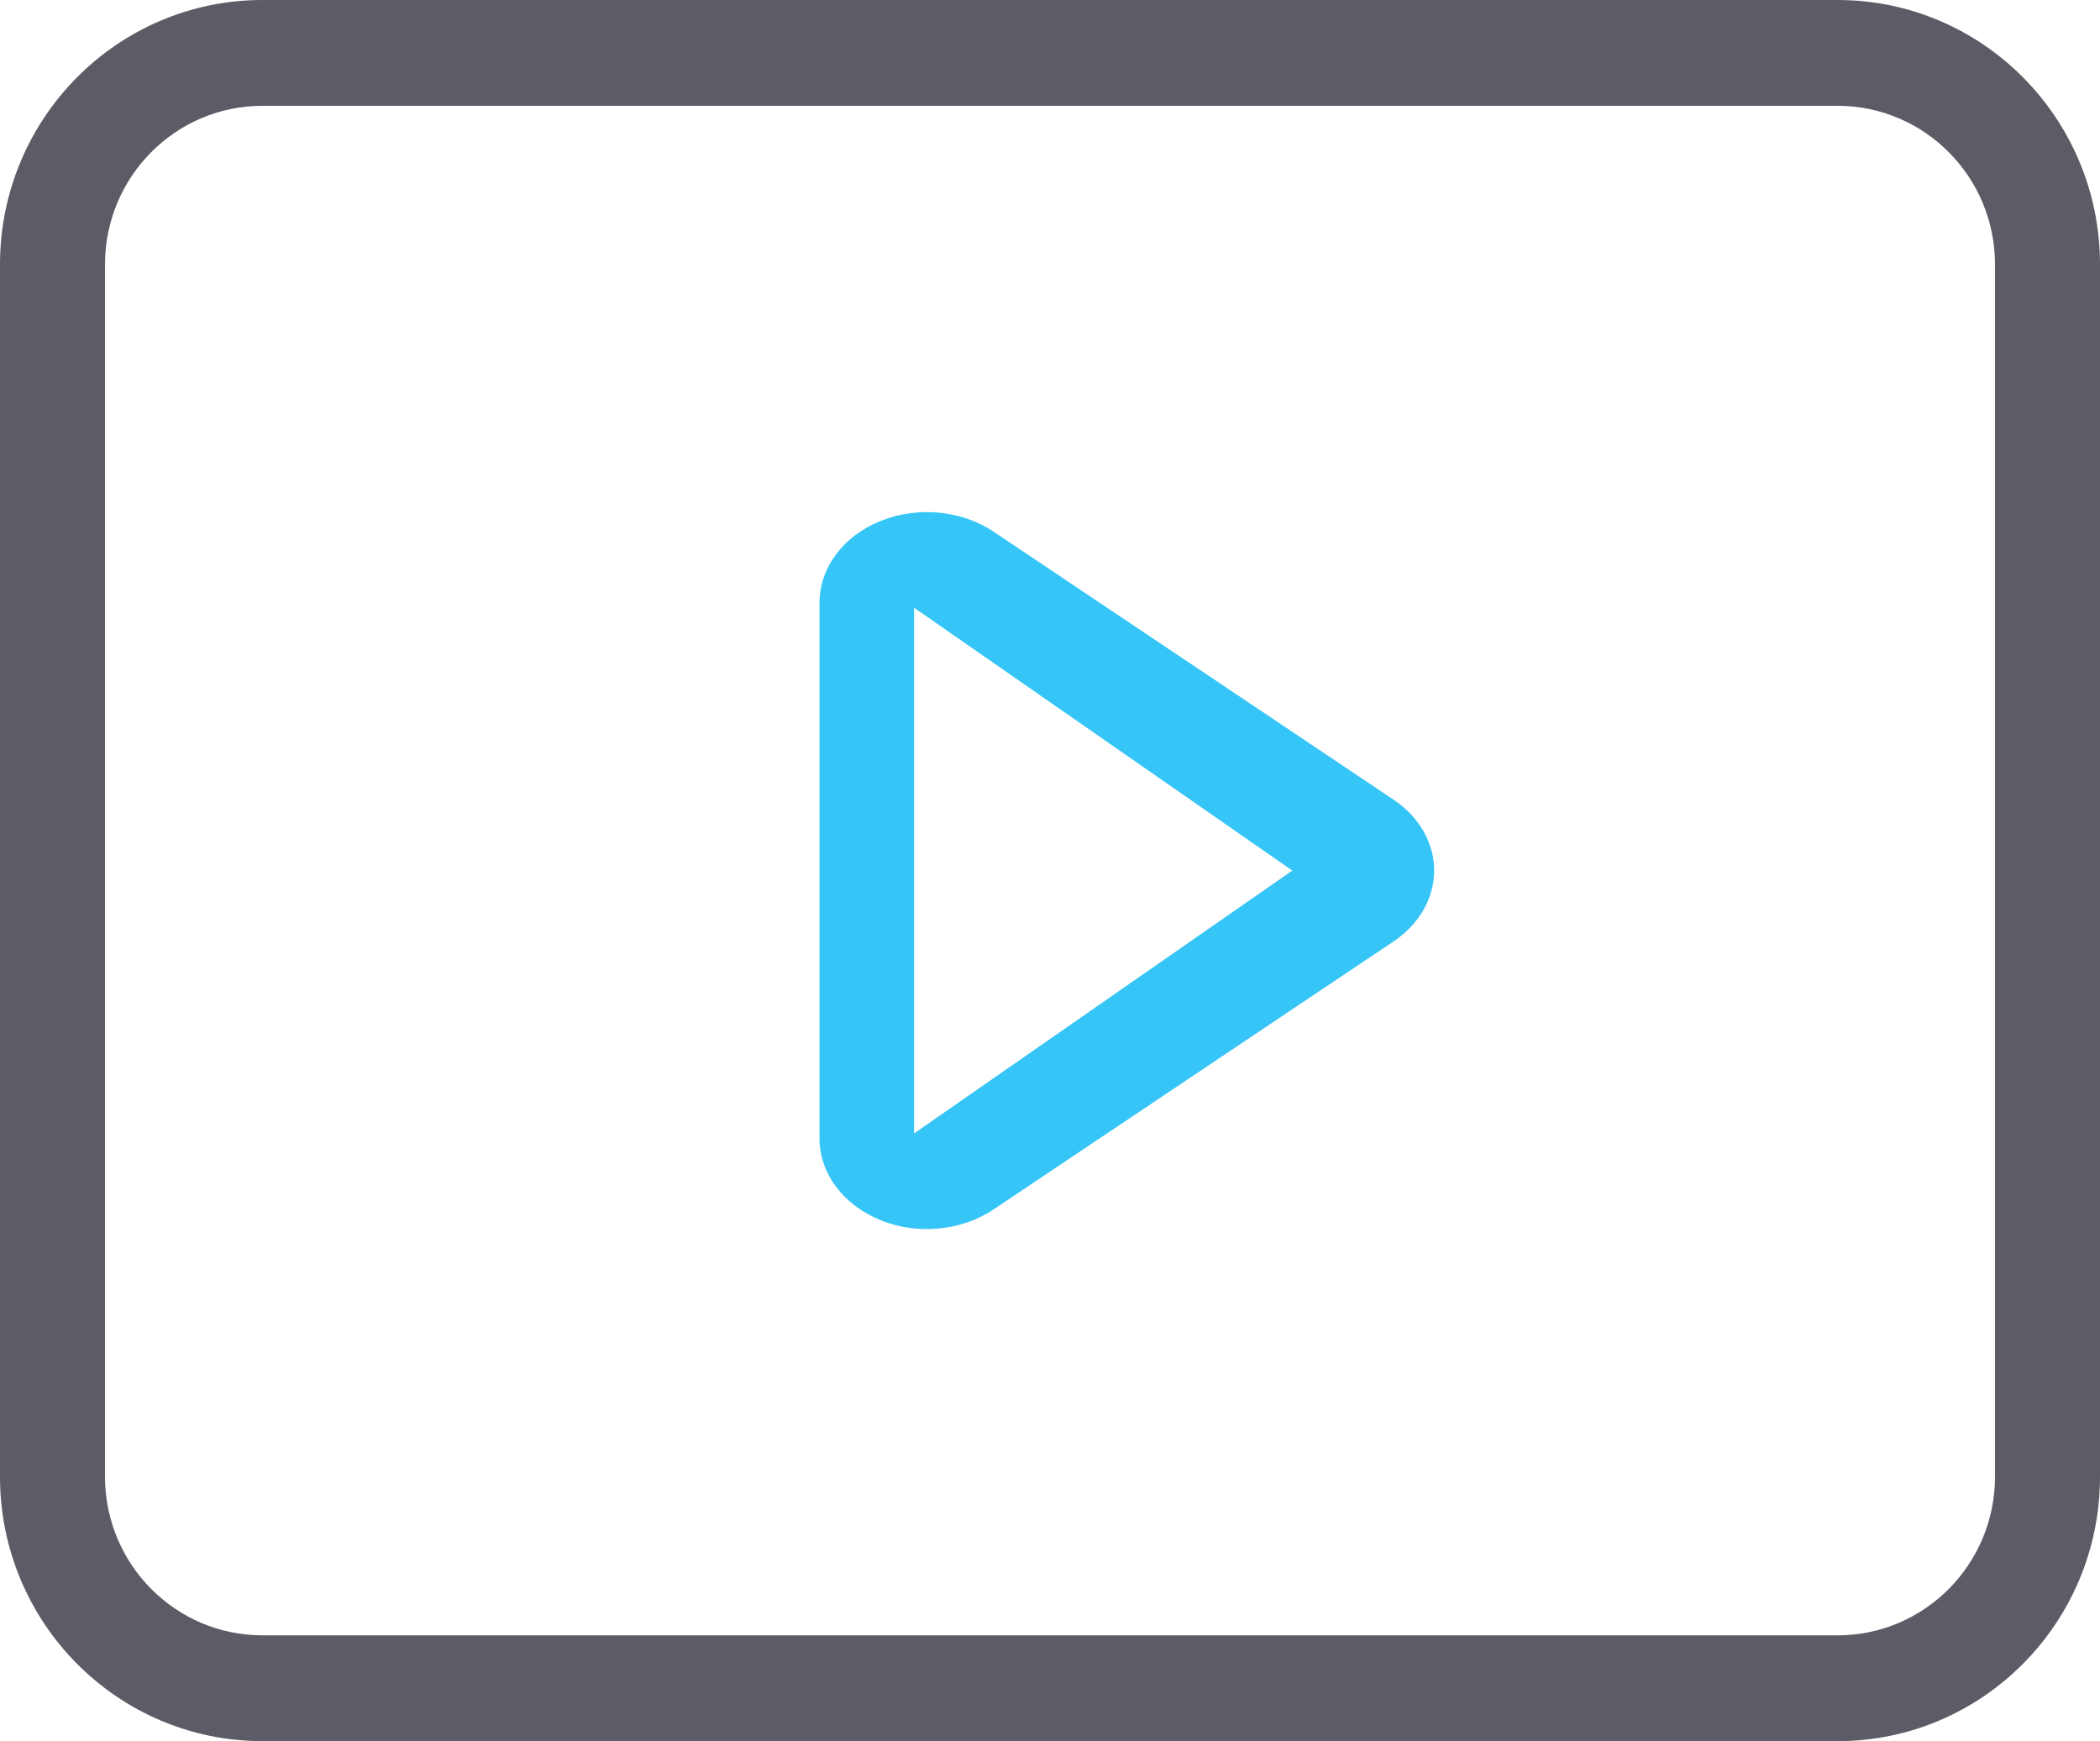
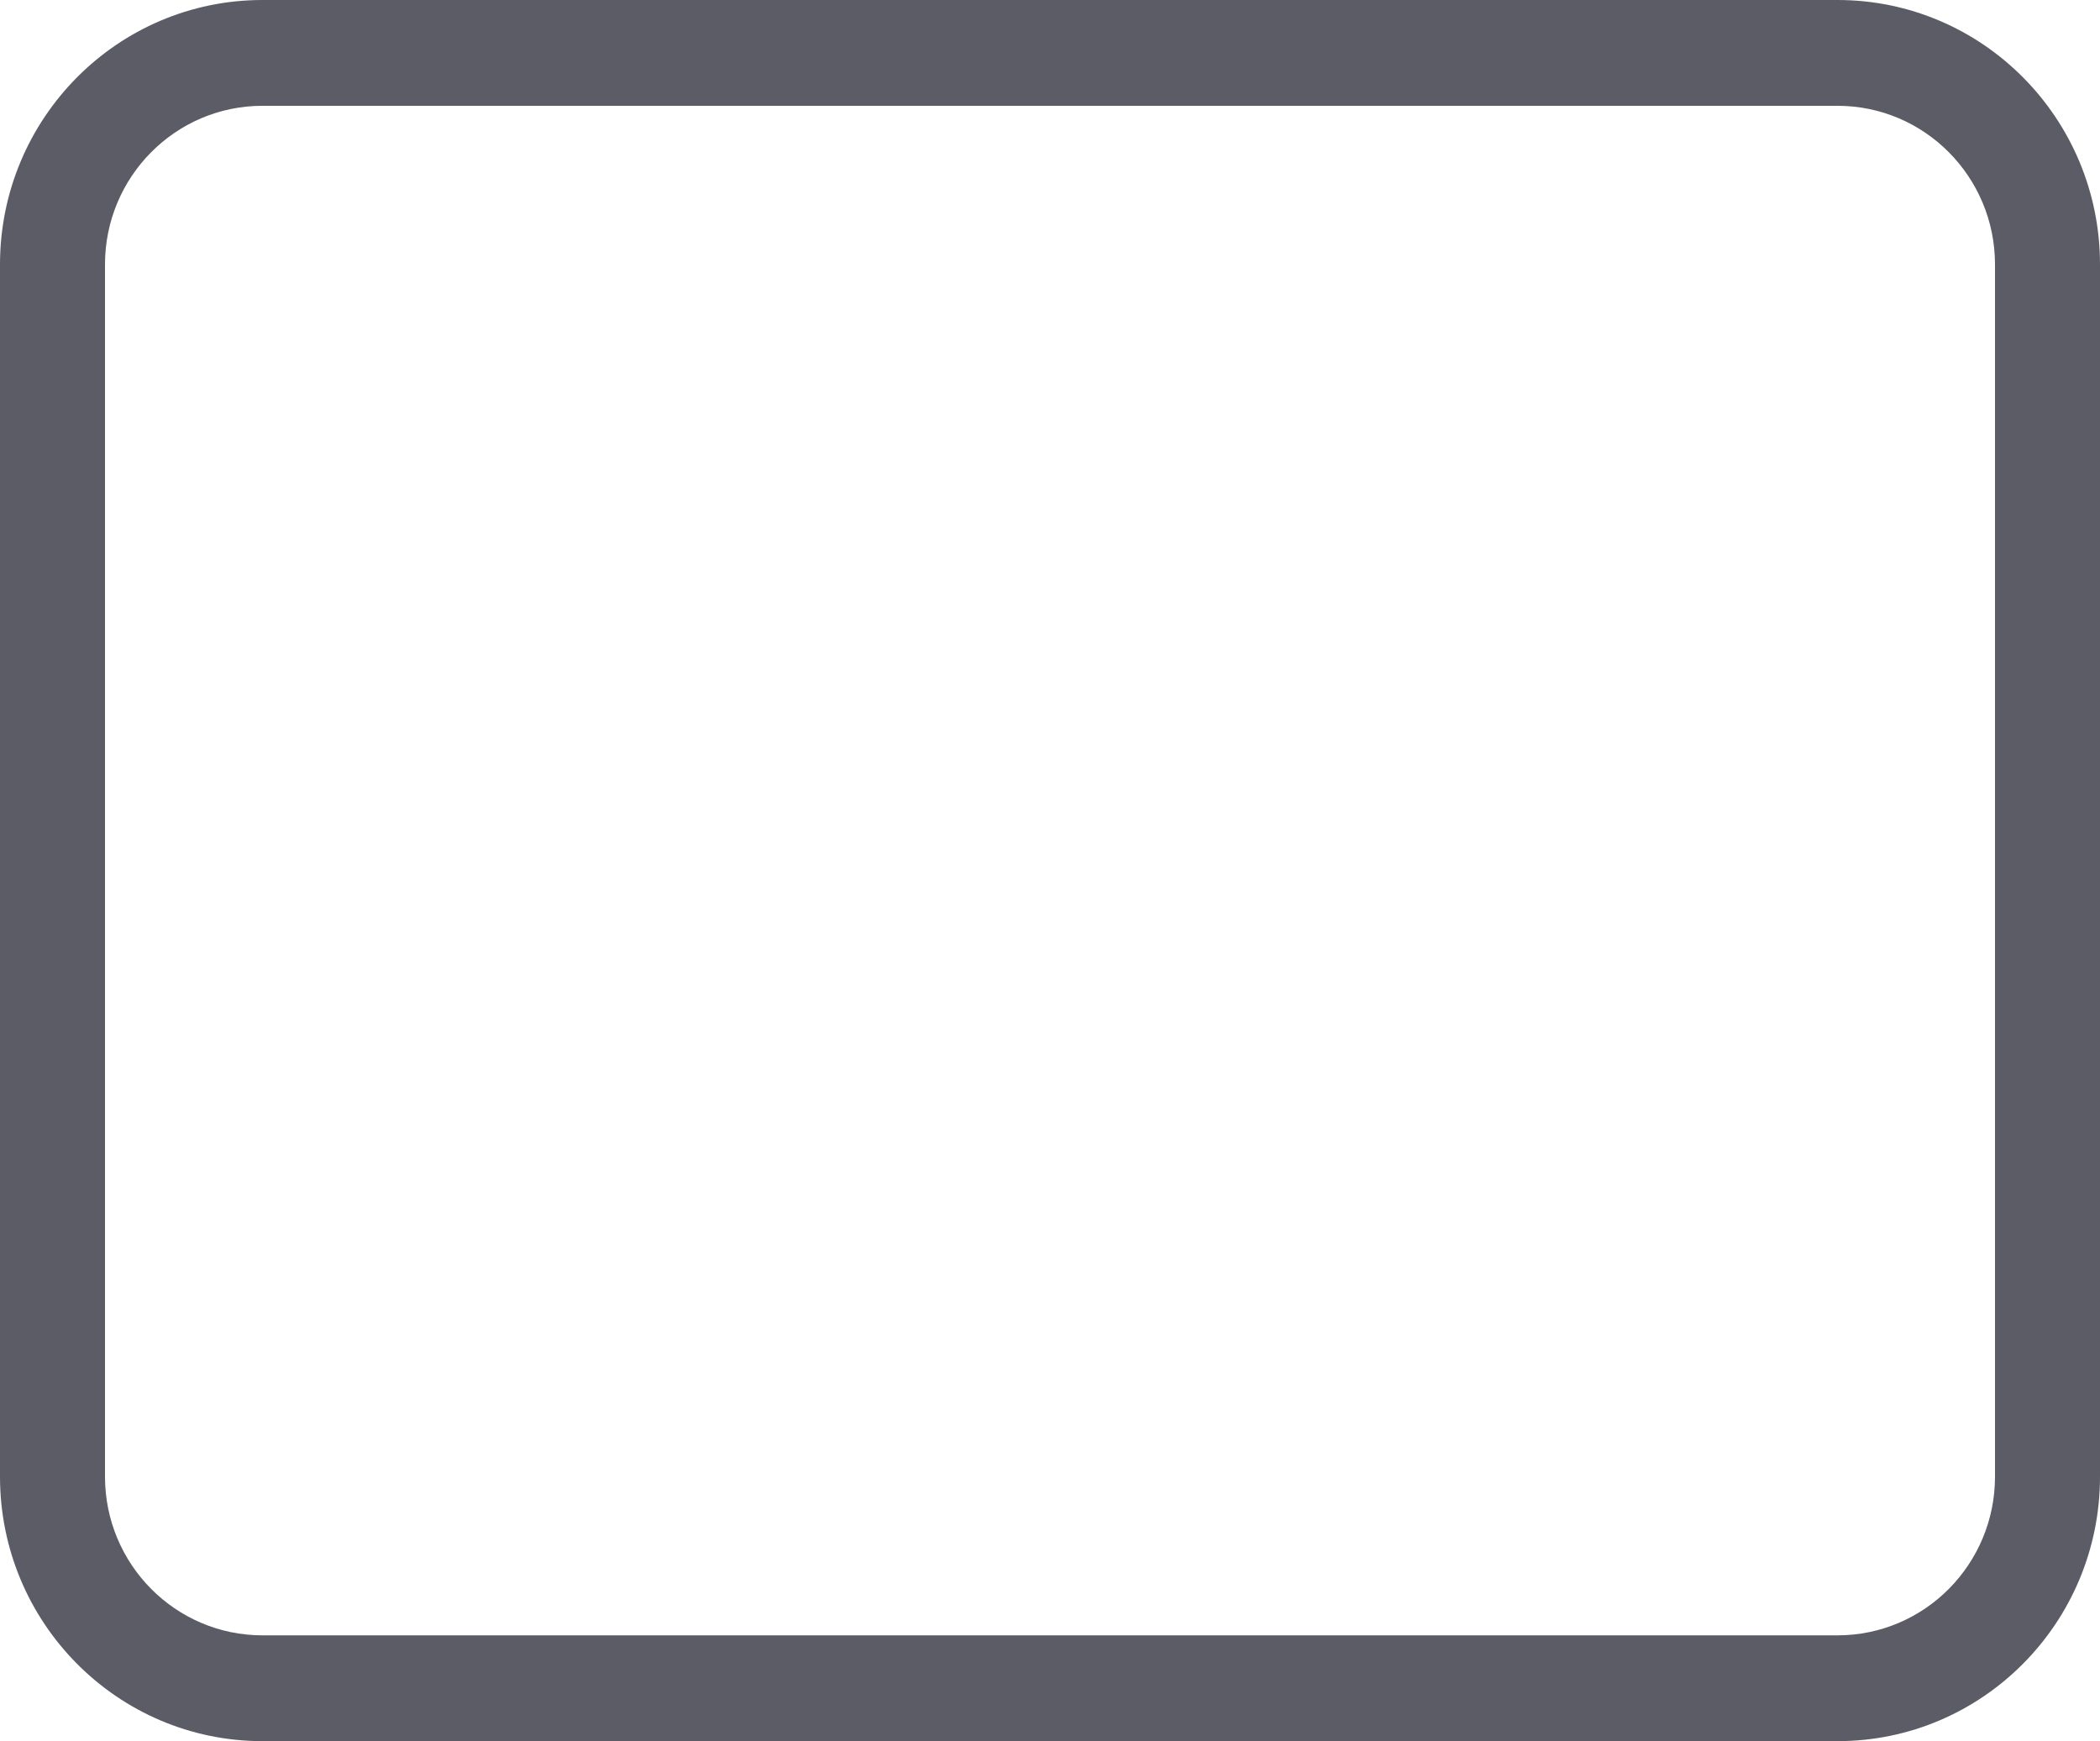
<svg xmlns="http://www.w3.org/2000/svg" width="41px" height="34px" viewBox="0 0 41 34" version="1.1">
  <title>shipin-4</title>
  <g id="页面-1" stroke="none" stroke-width="1" fill="none" fill-rule="evenodd">
    <g id="首页" transform="translate(-709, -2709)" fill-rule="nonzero">
      <g id="shipin-4" transform="translate(709, 2709)">
        <path d="M35.875,0 L5.125,0 C2.295,0 0,2.312 0,5.165 L0,28.835 C0,31.688 2.295,34 5.125,34 L35.875,34 C38.705,34 41,31.688 41,28.835 L41,5.165 C41,2.312 38.705,0 35.875,0 Z M38.95,28.835 C38.95,30.547 37.573,31.934 35.875,31.934 L5.125,31.934 C3.427,31.934 2.05,30.547 2.05,28.835 L2.05,5.165 C2.05,3.453 3.427,2.066 5.125,2.066 L35.875,2.066 C37.573,2.066 38.95,3.453 38.95,5.165 L38.95,28.835 Z" id="形状" fill="#5C5C66" />
-         <path d="M19.407,10.388 C18.778,9.963 17.916,9.88 17.189,10.174 C16.463,10.468 16.001,11.087 16,11.767 L16,22.232 C16,22.91 16.46,23.528 17.184,23.823 C17.468,23.941 17.78,24.002 18.096,24 C18.573,24 19.035,23.862 19.407,23.611 L27.216,18.378 C27.711,18.043 28,17.536 28,16.999 C28,16.463 27.711,15.956 27.216,15.621 L19.407,10.388 Z M17.846,22.133 L17.846,11.867 L25.231,17 L17.846,22.133 Z" id="形状" fill="#36C5F7" />
      </g>
    </g>
  </g>
</svg>